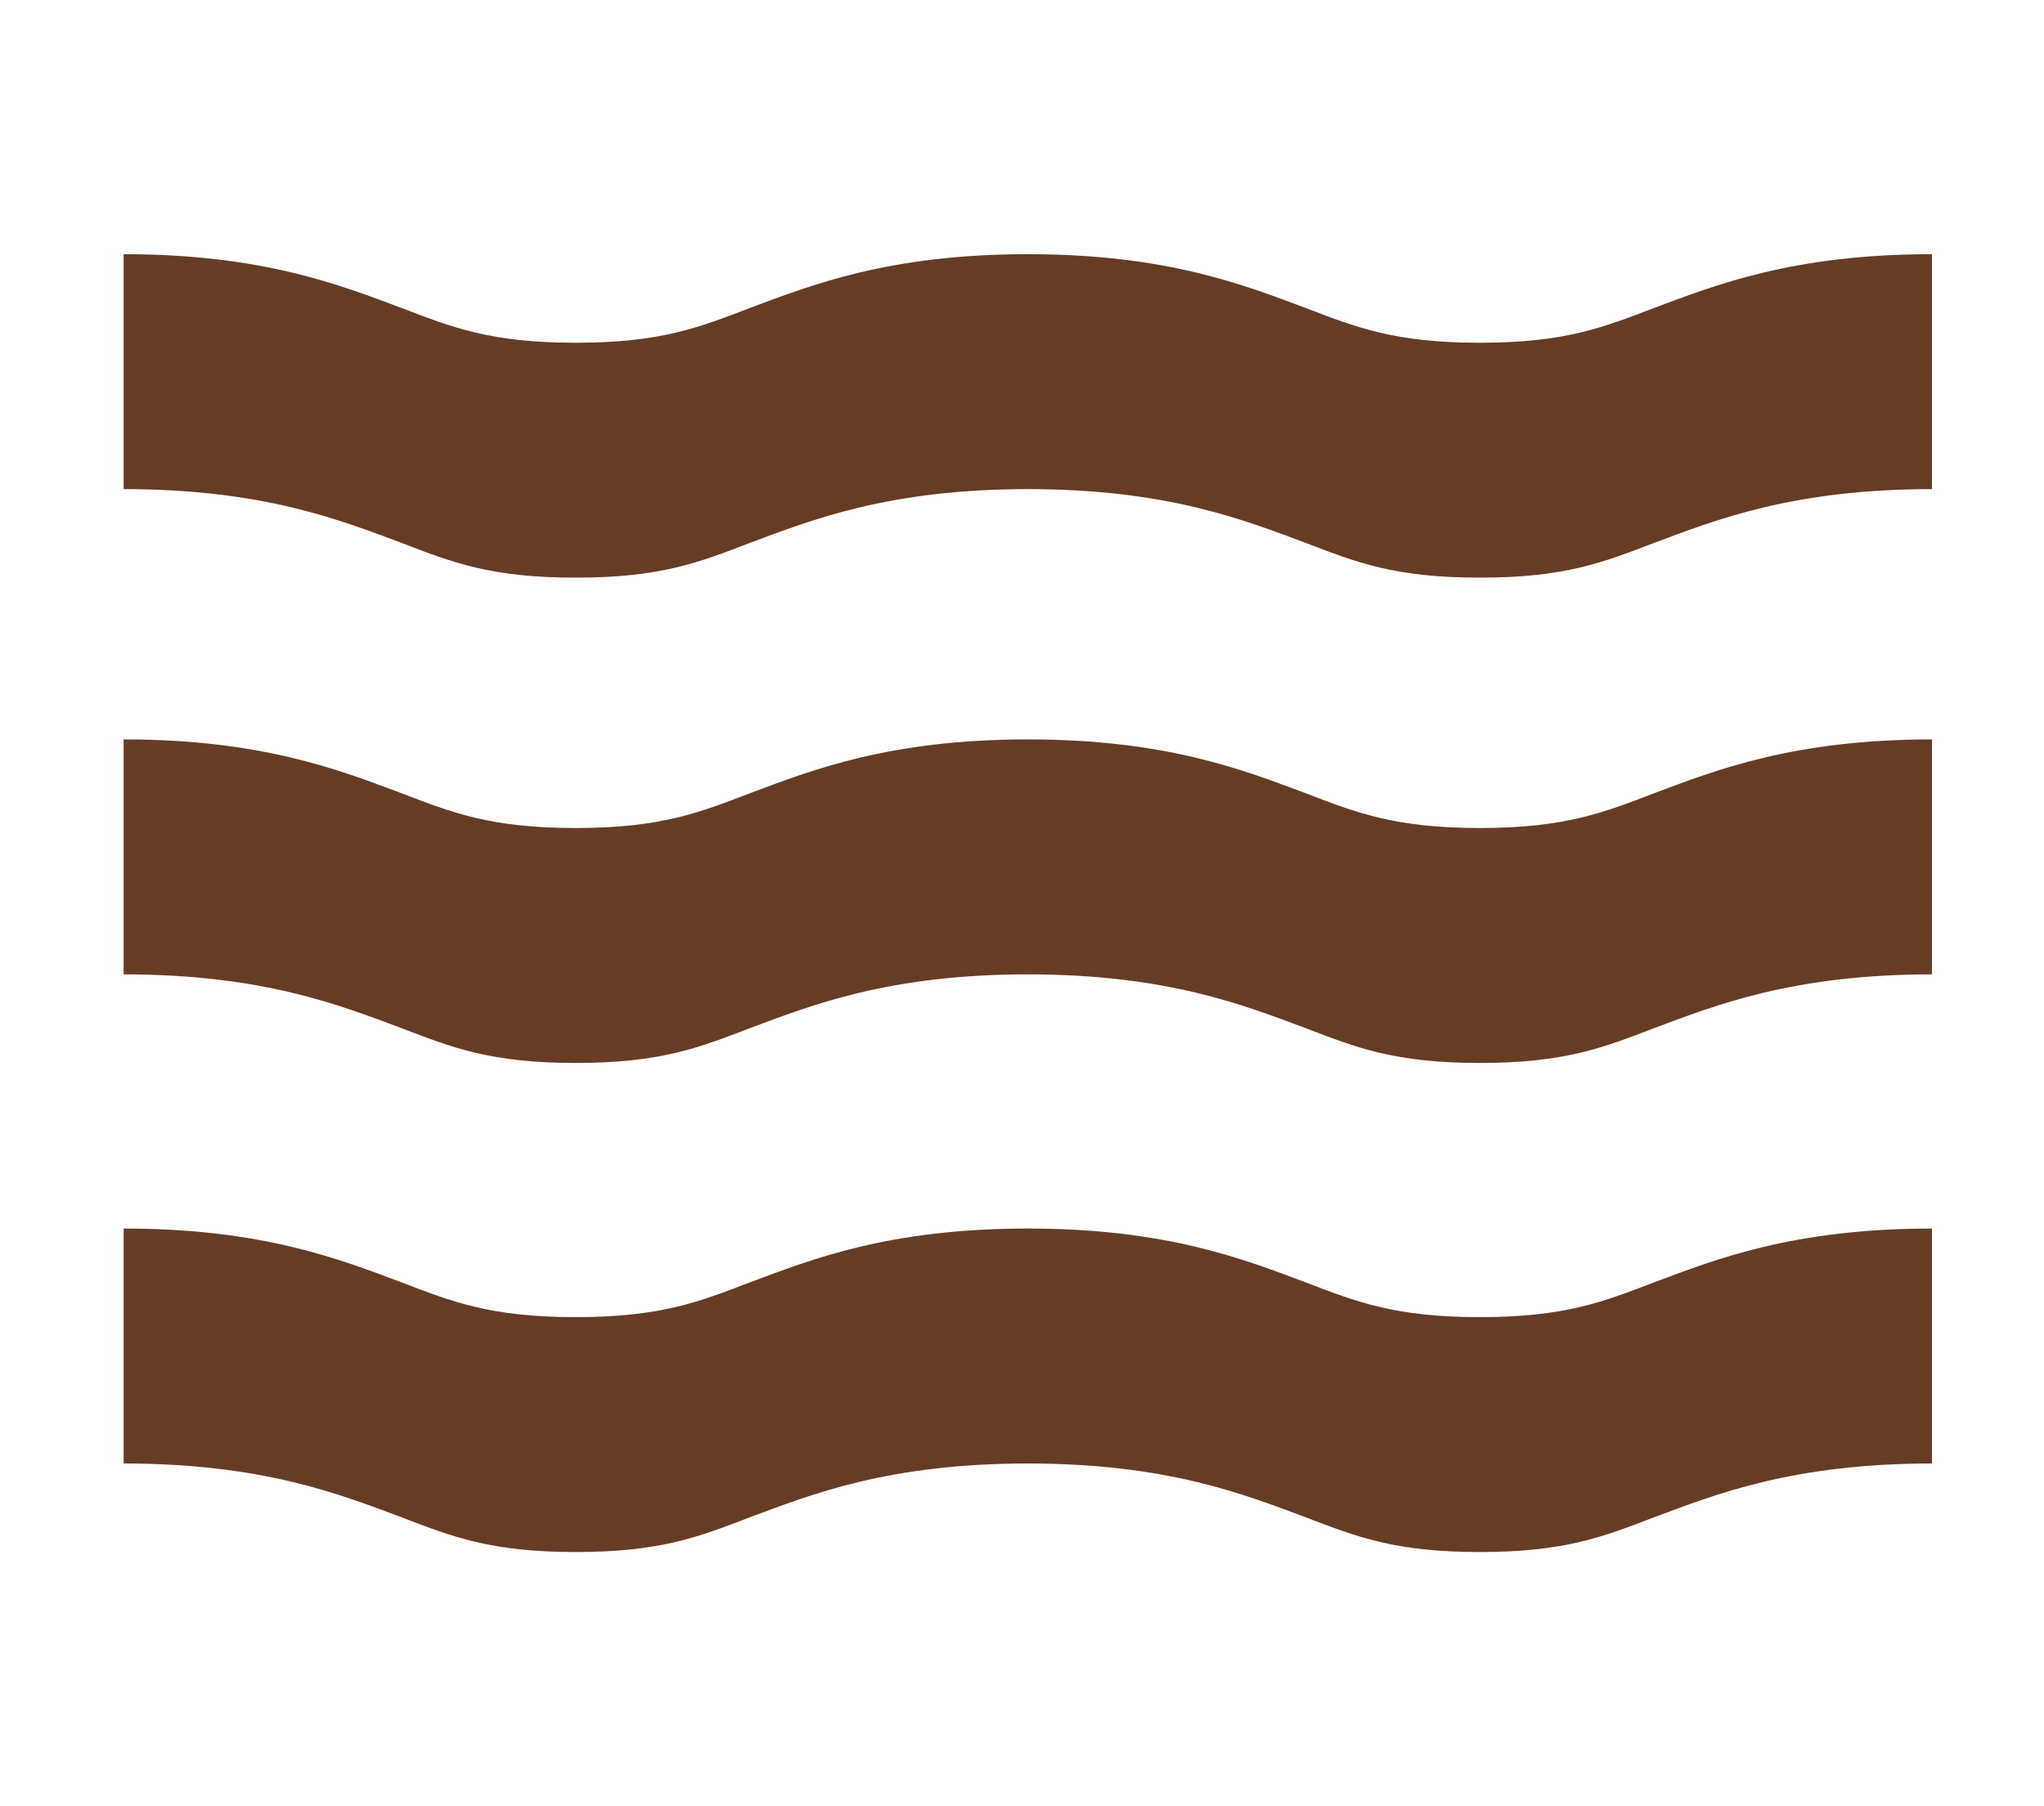
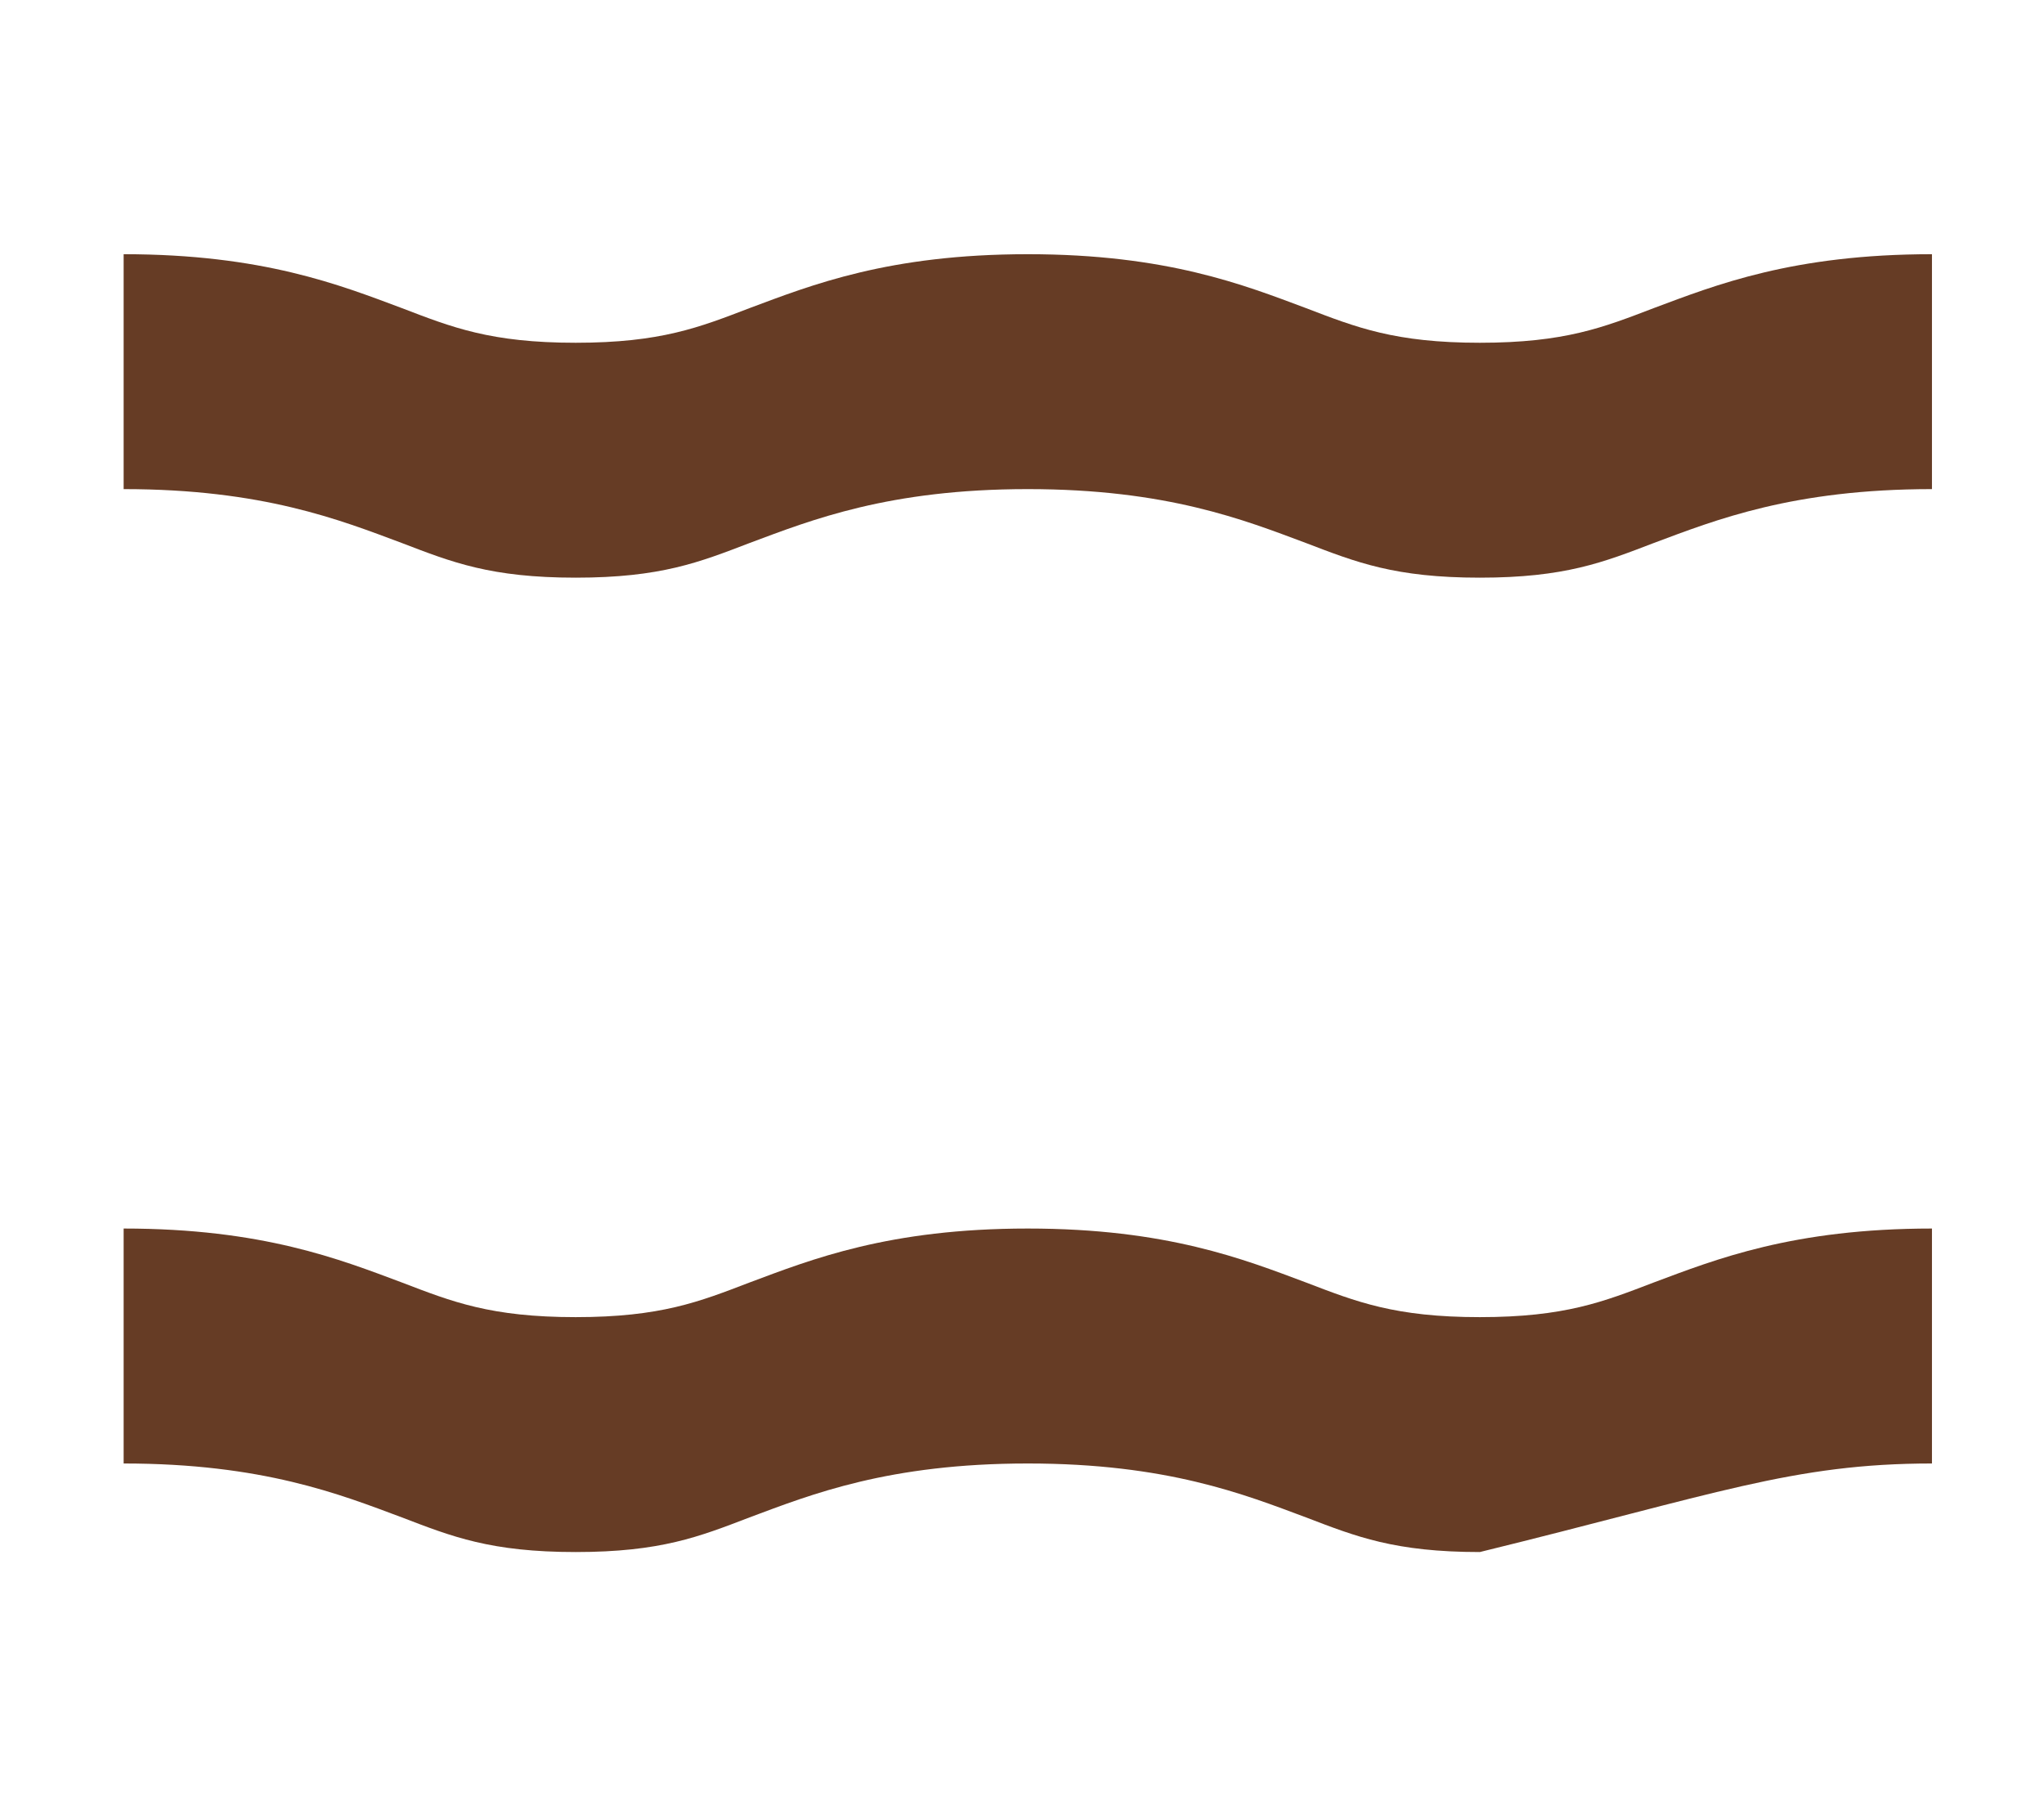
<svg xmlns="http://www.w3.org/2000/svg" width="43" height="38" viewBox="0 0 43 38" fill="none">
  <path d="M40.643 5.348C37.716 5.348 36.091 5.996 34.79 6.482C33.733 6.887 32.921 7.211 31.132 7.211C29.344 7.211 28.531 6.887 27.474 6.482C26.174 5.996 24.548 5.348 21.622 5.348C18.696 5.348 17.07 5.996 15.769 6.482C14.713 6.887 13.9 7.211 12.111 7.211C10.323 7.211 9.51 6.887 8.454 6.482C7.153 5.996 5.527 5.348 2.601 5.348V10.29C5.527 10.29 7.153 10.938 8.454 11.424C9.51 11.829 10.323 12.153 12.111 12.153C13.9 12.153 14.713 11.829 15.769 11.424C17.07 10.938 18.696 10.29 21.622 10.29C24.548 10.29 26.174 10.938 27.474 11.424C28.531 11.829 29.344 12.153 31.132 12.153C32.921 12.153 33.733 11.829 34.79 11.424C36.091 10.938 37.716 10.29 40.643 10.29V5.348Z" fill="#663C25" />
-   <path d="M40.643 15.556C37.716 15.556 36.091 16.205 34.79 16.691C33.733 17.096 32.921 17.42 31.132 17.42C29.344 17.42 28.531 17.096 27.474 16.691C26.174 16.205 24.548 15.556 21.622 15.556C18.696 15.556 17.07 16.205 15.769 16.691C14.713 17.096 13.9 17.42 12.111 17.42C10.323 17.42 9.51 17.096 8.454 16.691C7.153 16.205 5.527 15.556 2.601 15.556V20.499C5.527 20.499 7.153 21.147 8.454 21.633C9.51 22.038 10.323 22.363 12.111 22.363C13.9 22.363 14.713 22.038 15.769 21.633C17.07 21.147 18.696 20.499 21.622 20.499C24.548 20.499 26.174 21.147 27.474 21.633C28.531 22.038 29.344 22.363 31.132 22.363C32.921 22.363 33.733 22.038 34.79 21.633C36.091 21.147 37.716 20.499 40.643 20.499V15.556Z" fill="#663C25" />
-   <path d="M40.643 25.846C37.716 25.846 36.091 26.495 34.79 26.981C33.733 27.386 32.921 27.71 31.132 27.71C29.344 27.71 28.531 27.386 27.474 26.981C26.174 26.495 24.548 25.846 21.622 25.846C18.696 25.846 17.07 26.495 15.769 26.981C14.713 27.386 13.9 27.71 12.111 27.71C10.323 27.71 9.51 27.386 8.454 26.981C7.153 26.495 5.527 25.846 2.601 25.846V30.789C5.527 30.789 7.153 31.437 8.454 31.923C9.51 32.328 10.323 32.652 12.111 32.652C13.9 32.652 14.713 32.328 15.769 31.923C17.07 31.437 18.696 30.789 21.622 30.789C24.548 30.789 26.174 31.437 27.474 31.923C28.531 32.328 29.344 32.652 31.132 32.652C32.921 32.652 33.733 32.328 34.79 31.923C36.091 31.437 37.716 30.789 40.643 30.789V25.846Z" fill="#663C25" />
+   <path d="M40.643 25.846C37.716 25.846 36.091 26.495 34.79 26.981C33.733 27.386 32.921 27.71 31.132 27.71C29.344 27.71 28.531 27.386 27.474 26.981C26.174 26.495 24.548 25.846 21.622 25.846C18.696 25.846 17.07 26.495 15.769 26.981C14.713 27.386 13.9 27.71 12.111 27.71C10.323 27.71 9.51 27.386 8.454 26.981C7.153 26.495 5.527 25.846 2.601 25.846V30.789C5.527 30.789 7.153 31.437 8.454 31.923C9.51 32.328 10.323 32.652 12.111 32.652C13.9 32.652 14.713 32.328 15.769 31.923C17.07 31.437 18.696 30.789 21.622 30.789C24.548 30.789 26.174 31.437 27.474 31.923C28.531 32.328 29.344 32.652 31.132 32.652C36.091 31.437 37.716 30.789 40.643 30.789V25.846Z" fill="#663C25" />
</svg>